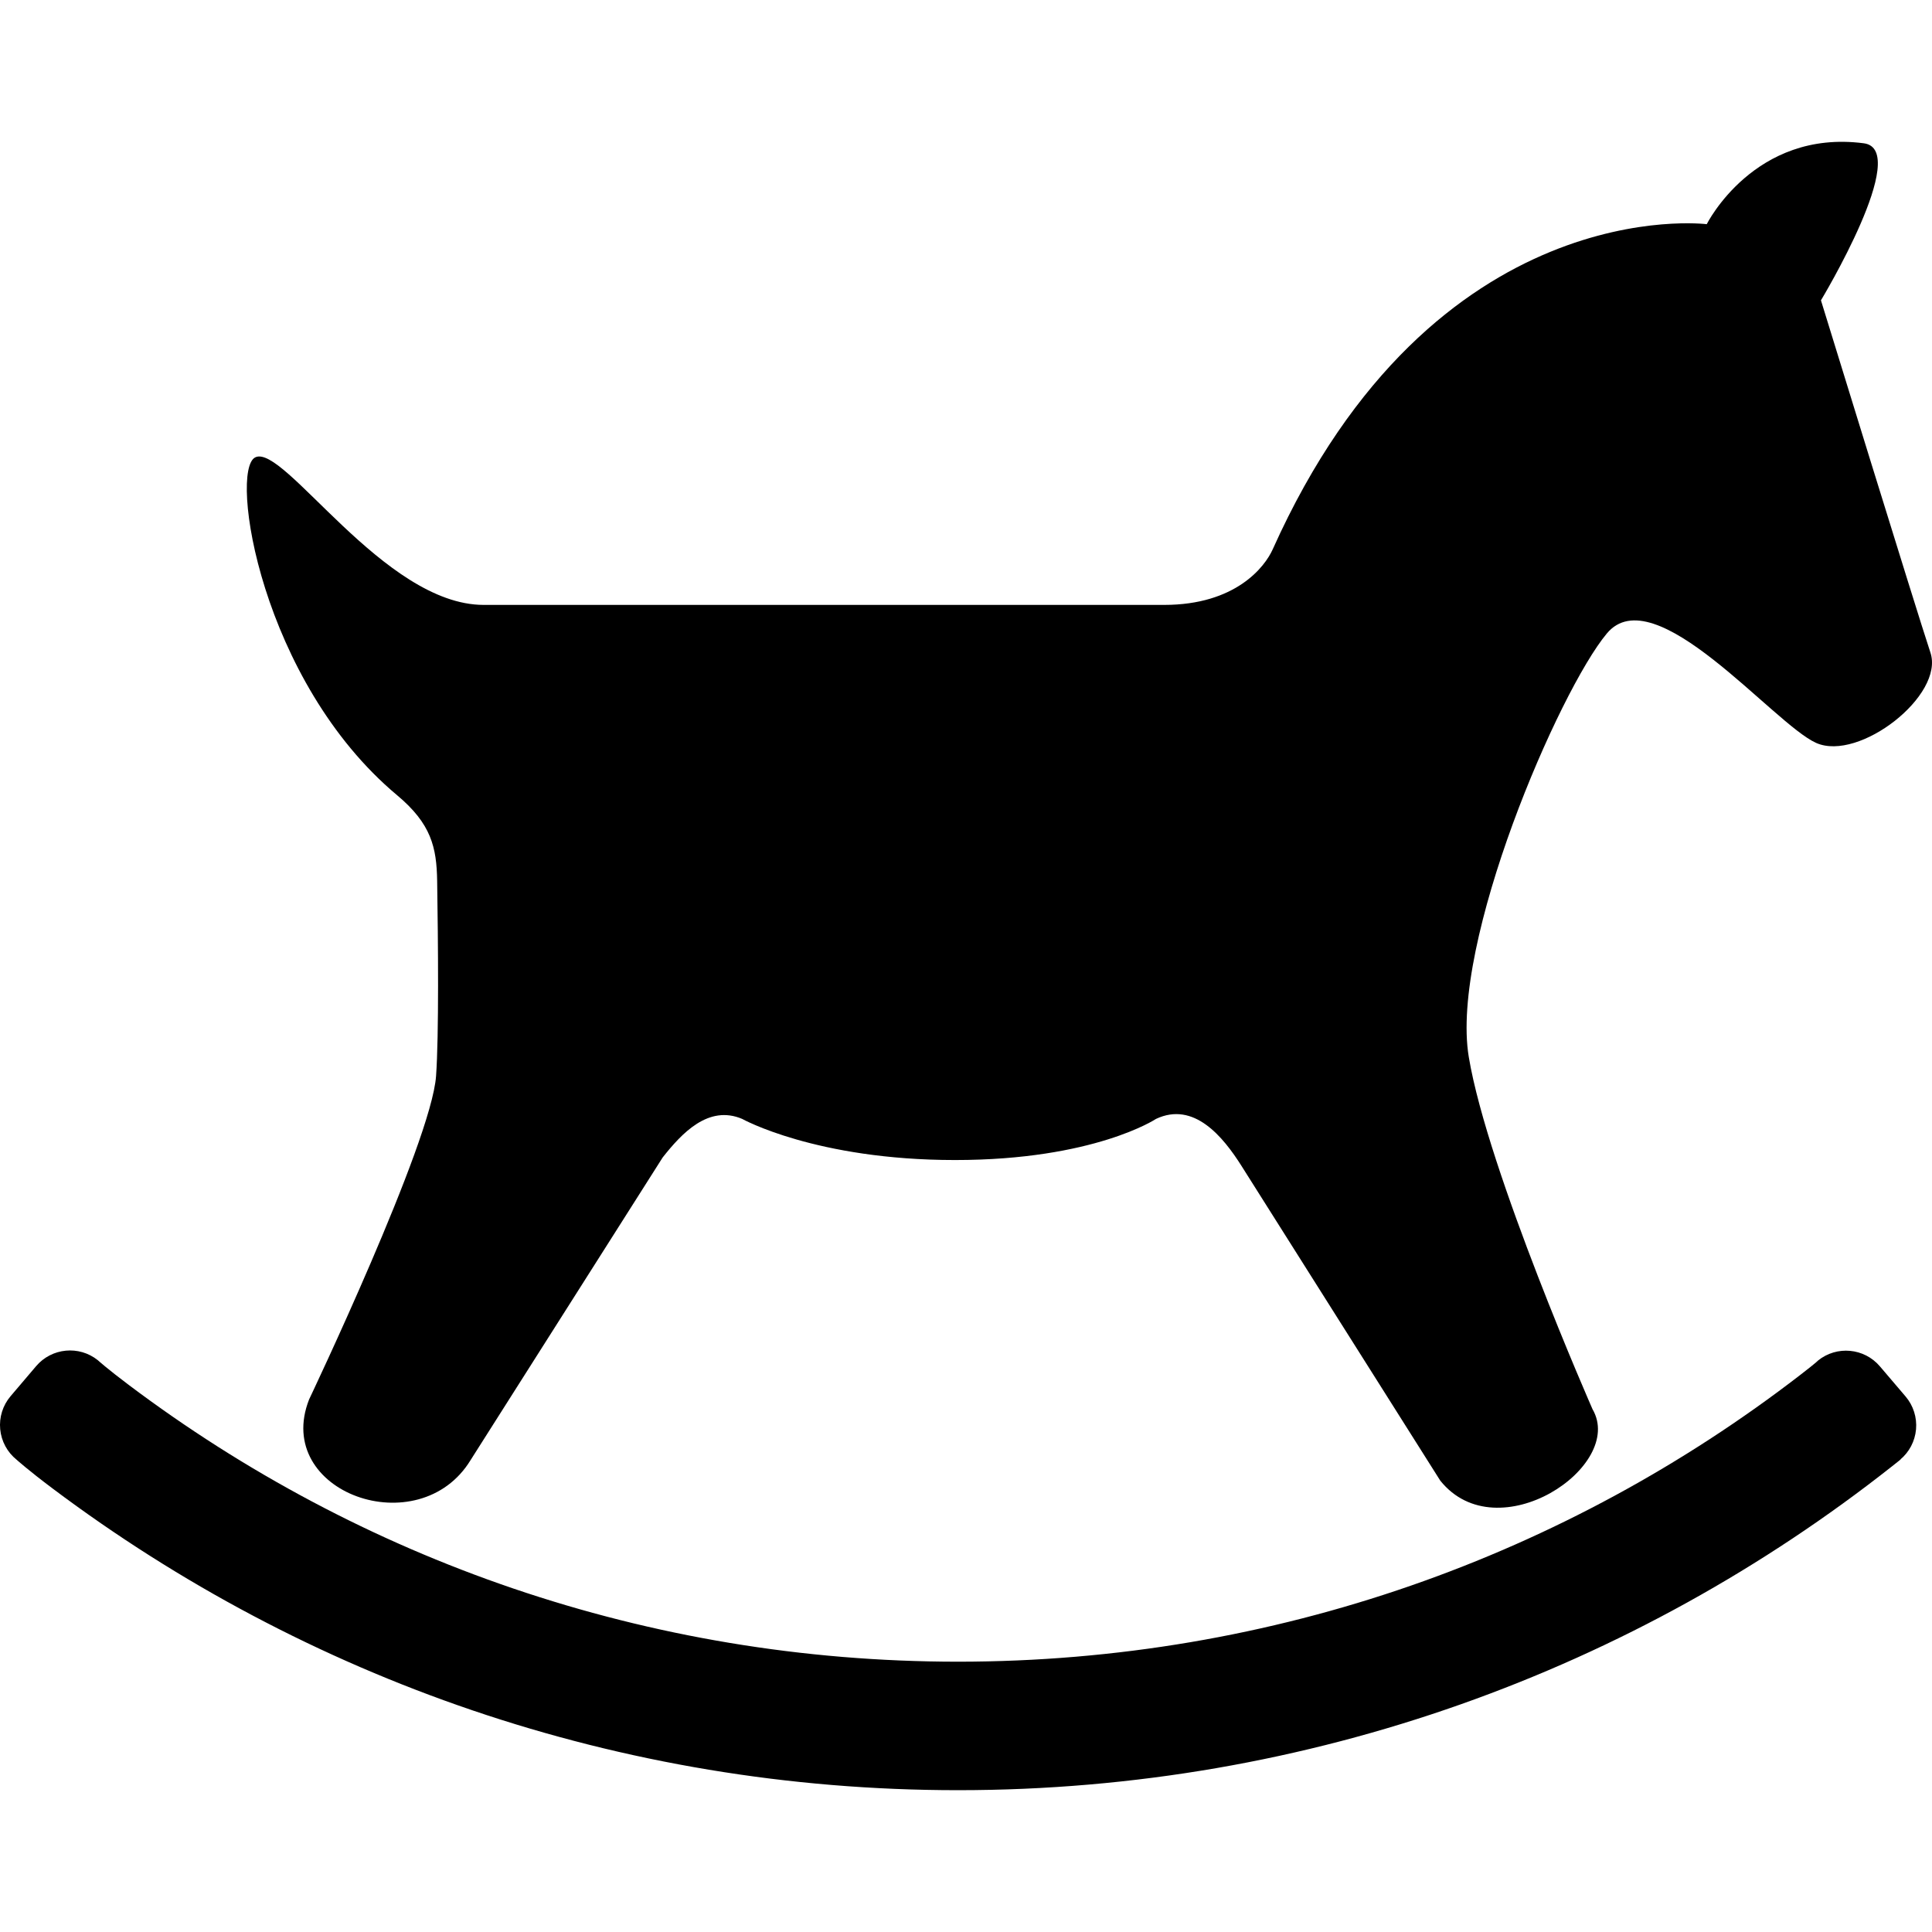
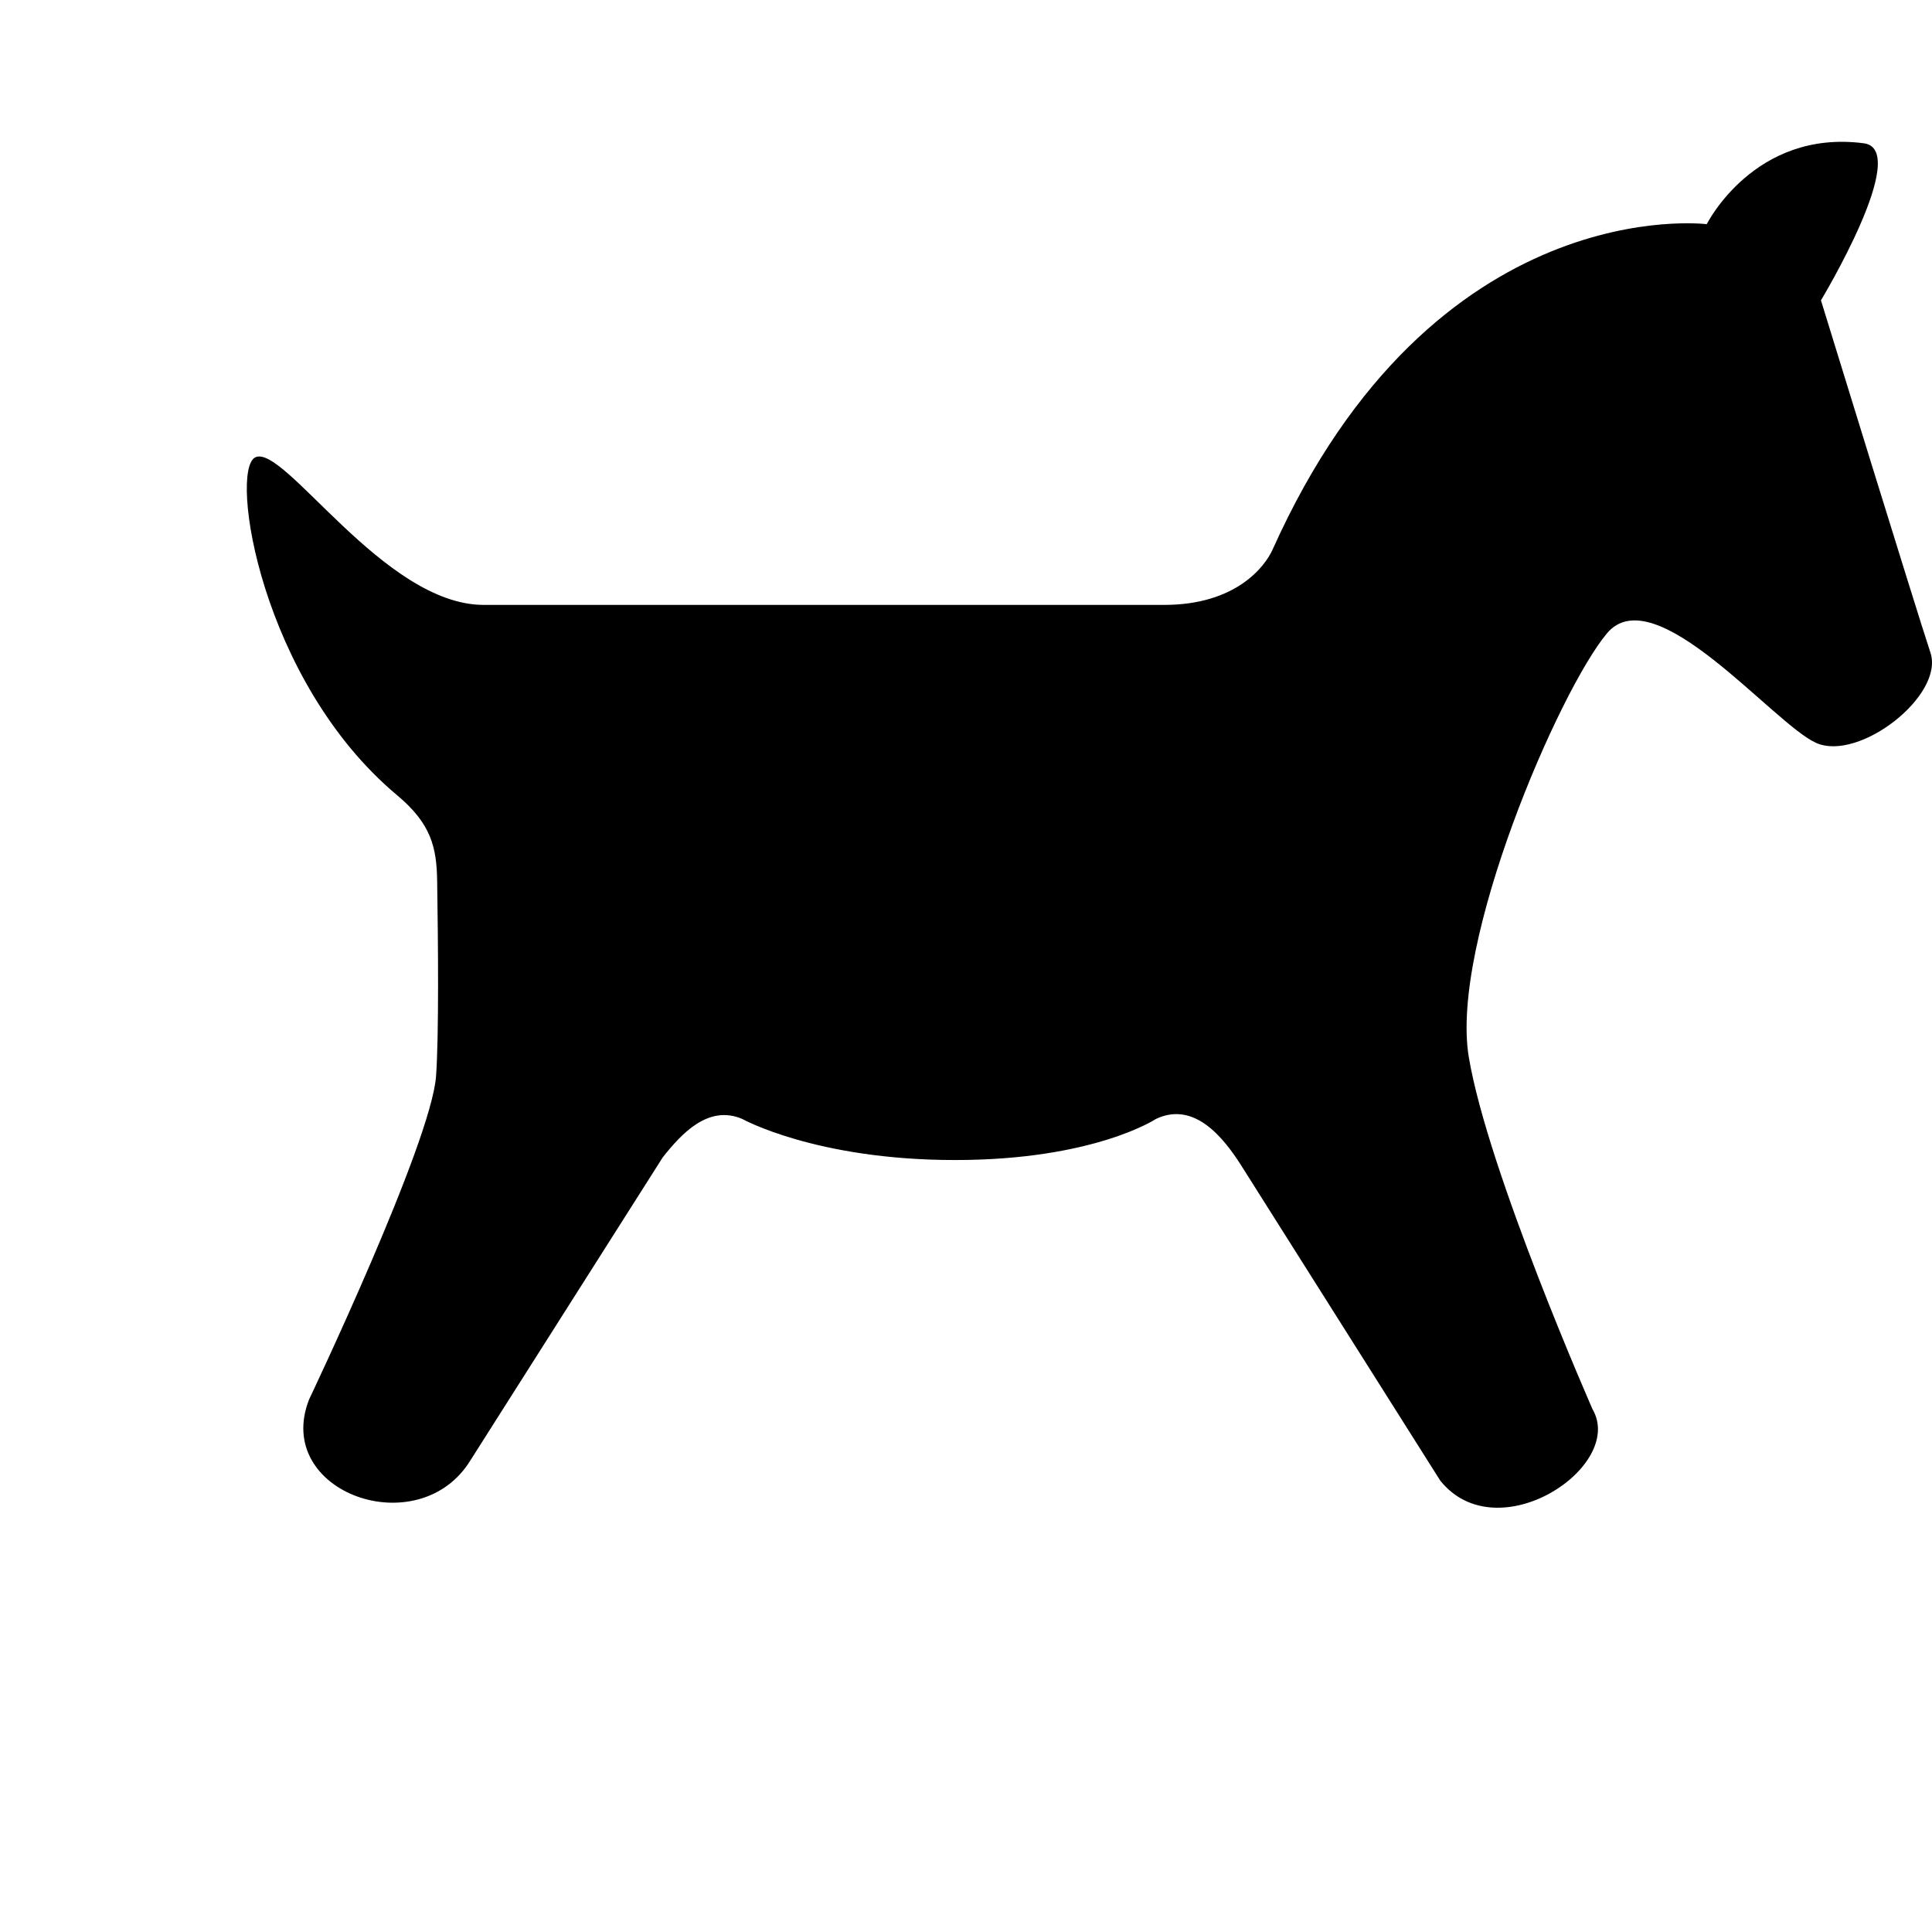
<svg xmlns="http://www.w3.org/2000/svg" height="800px" width="800px" version="1.1" id="_x32_" viewBox="0 0 512 512" xml:space="preserve">
  <style type="text/css">
	.st0{fill:#000000;}
</style>
  <g>
    <path class="st0" d="M105.254,210.76c9.045,7.567,10.459,13.832,10.596,22.685c0.257,16.155,0.482,40.88-0.29,51.724   c-1.261,17.657-33.642,85.688-33.642,85.688c-9.704,24.685,29.16,38.478,42.808,16.057l50.889-80.176   c5.085-6.45,12.154-14.002,21.062-10.218c0,0,19.536,10.901,56.416,10.901c36.872,0,53.266-10.901,53.266-10.901   c10.05-4.731,17.761,4.715,22.67,12.491l52.648,83.358c15.134,18.926,49.186-3.776,40.357-18.918c0,0-27.745-63.059-32.79-93.327   c-5.045-30.276,23.963-97.118,36.582-112.244c12.612-15.142,44.133,23.962,55.484,29.007c11.358,5.037,34.06-12.612,30.268-23.962   c-3.776-11.351-29.007-93.335-29.007-93.335s24.114-39.964,11.351-41.619c-29.007-3.791-41.619,21.44-41.619,21.44   s-72.232-9.174-115.032,86.186c-2.088,4.651-9.824,14.708-28.75,14.708c-56.825,0-173.954,0-180.348,0   c-26.484,0-52.969-42.88-60.536-39.096C60.687,124.678,69.09,180.508,105.254,210.76z" />
-     <path class="st0" d="M505.015,370.102l-6.82-8.001c-4.145-4.884-11.439-5.559-16.411-1.534c0,0-0.089,0.249-4.732,3.832   c-61.798,47.644-139.106,75.952-223.188,75.968c-82.523-0.016-158.523-27.28-219.726-73.334c-5.856-4.402-8.21-6.562-8.21-6.562   c-4.98-3.984-12.226-3.285-16.355,1.574l-6.763,7.953c-2.073,2.434-3.061,5.599-2.756,8.772c0.305,3.181,1.88,6.097,4.37,8.089   c0,0,3.06,2.763,9.583,7.656c66.802,50.149,149.92,79.912,239.857,79.903c93.391,0.008,179.432-32.084,247.487-85.784   c3.88-3.052,2.145-1.759,2.145-1.759c2.458-2,3.984-4.908,4.274-8.065C508.051,375.661,507.063,372.52,505.015,370.102z" />
  </g>
</svg>